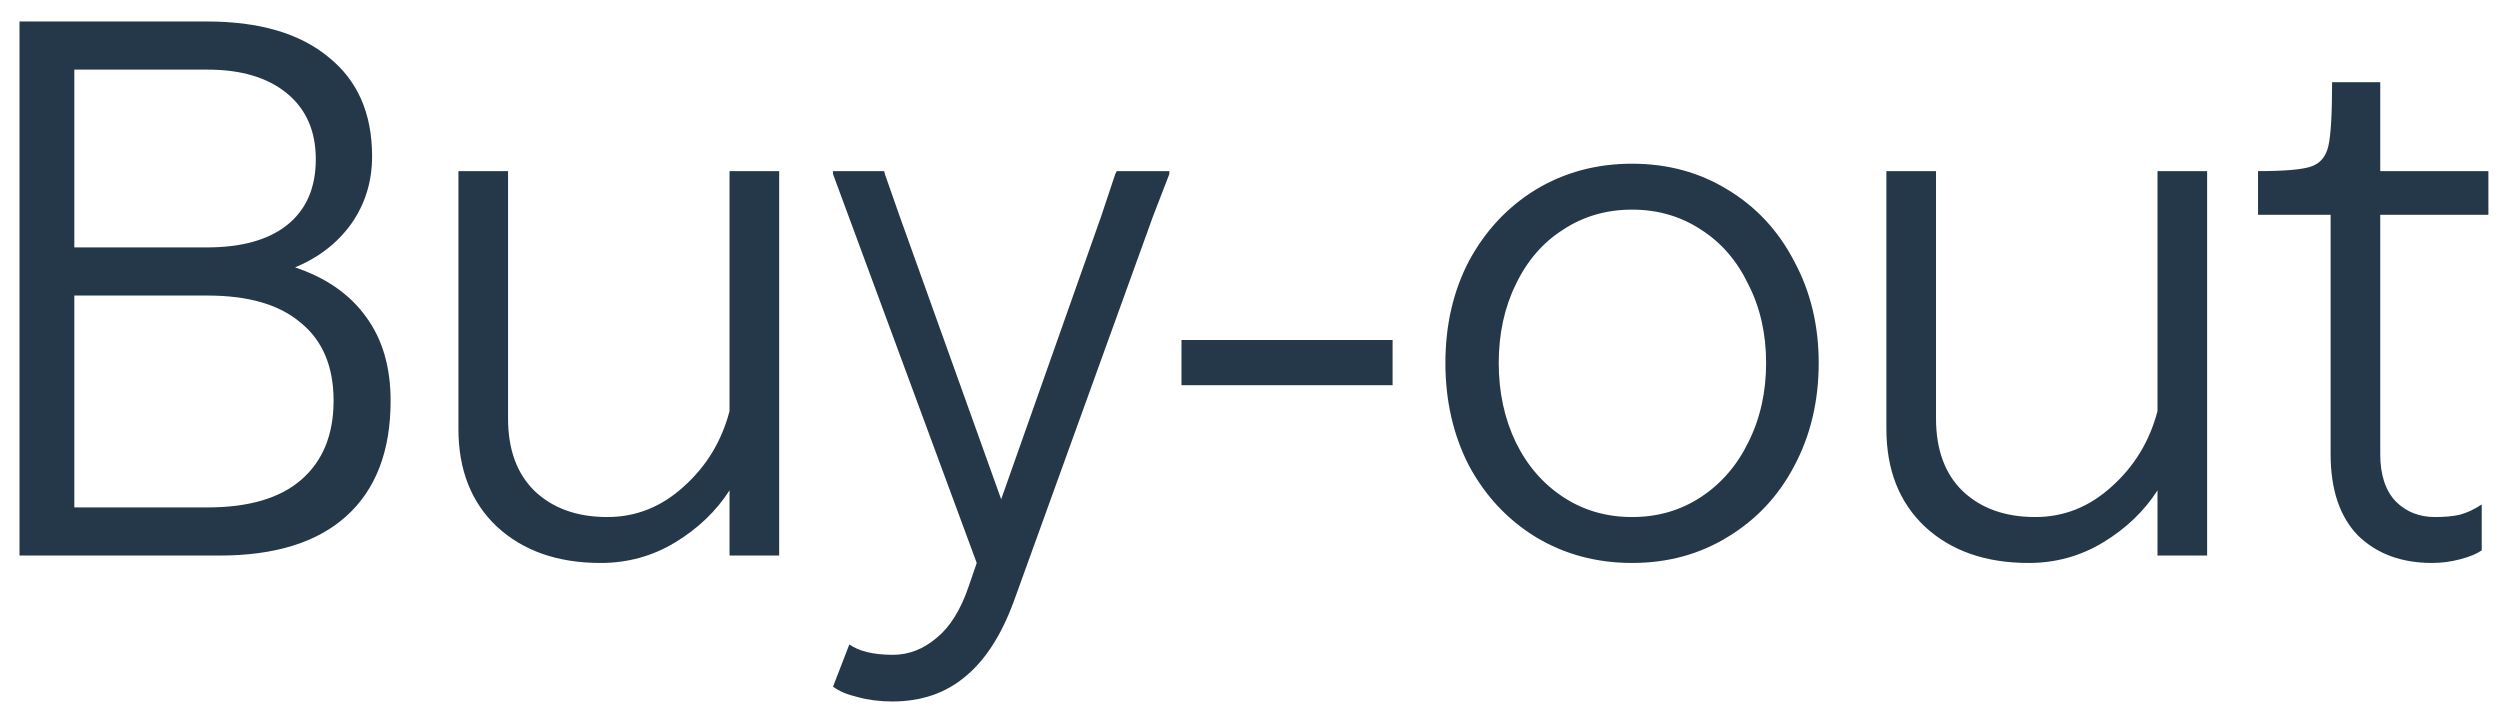
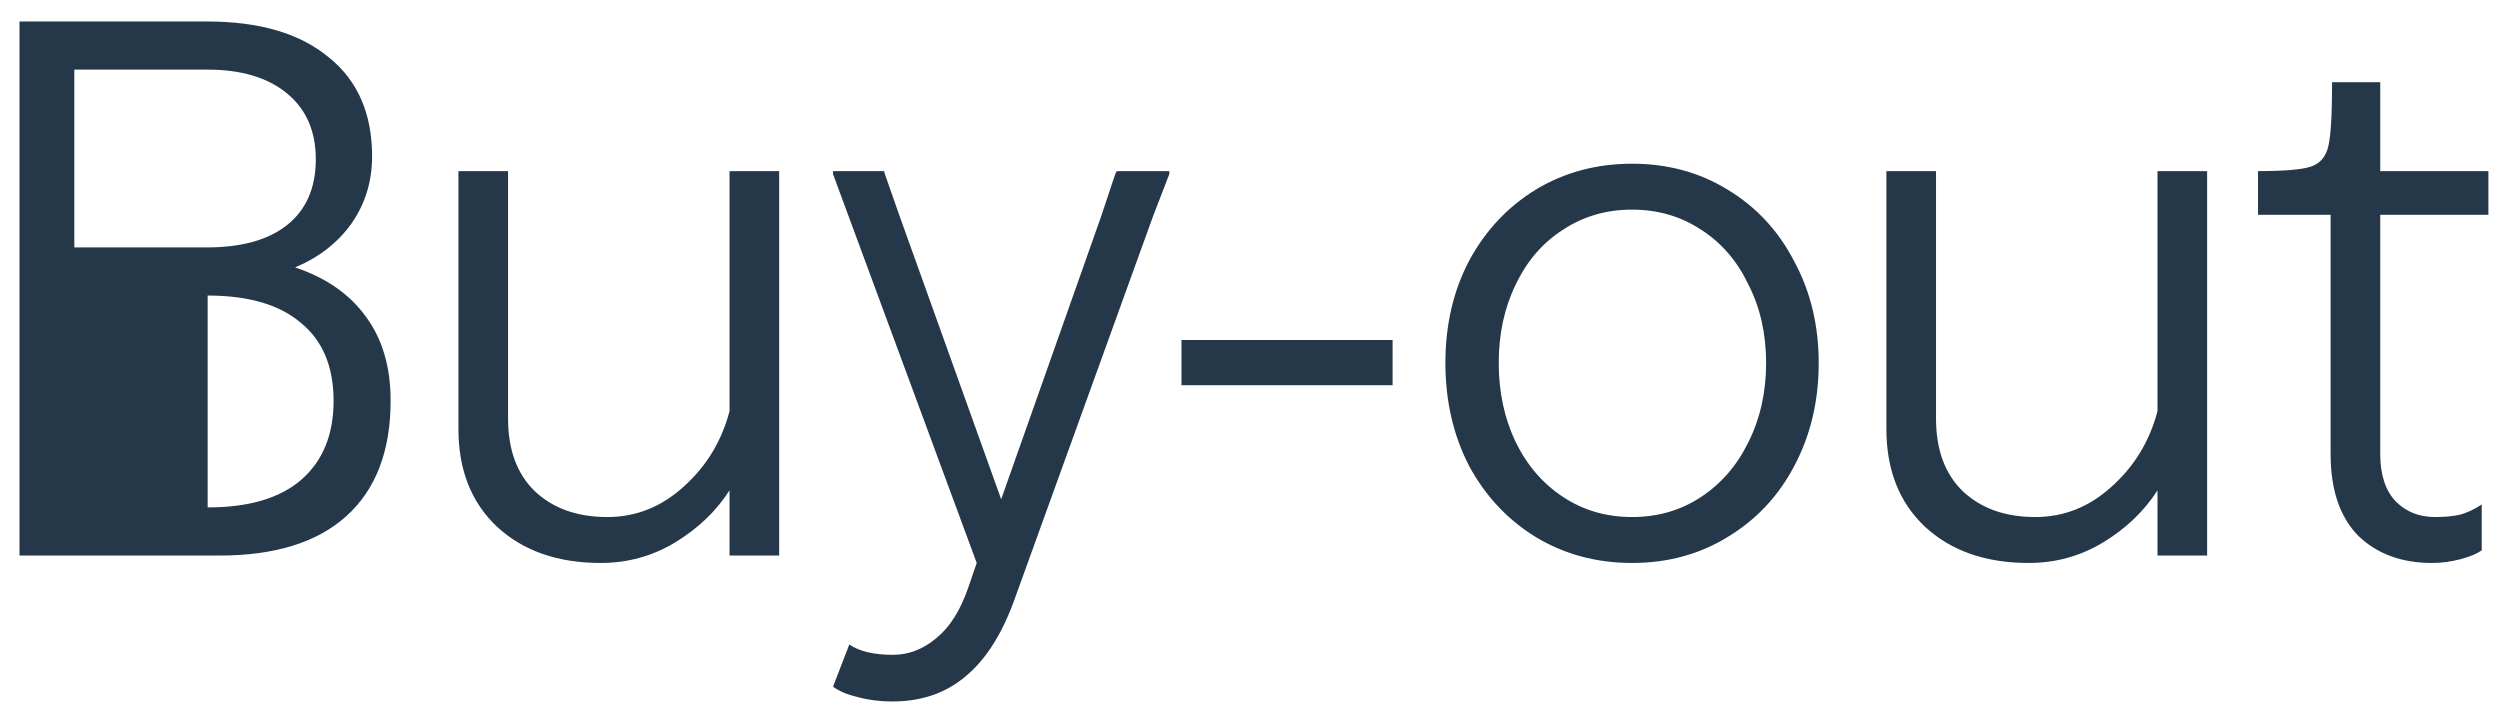
<svg xmlns="http://www.w3.org/2000/svg" width="81" height="23" viewBox="0 0 81 23" fill="none">
-   <path d="M0.632 0.696H6.704C8.4 0.696 9.712 1.08 10.64 1.848C11.584 2.6 12.056 3.672 12.056 5.064C12.056 5.88 11.832 6.608 11.384 7.248C10.936 7.872 10.328 8.344 9.56 8.664C10.568 9 11.336 9.536 11.864 10.272C12.392 10.992 12.656 11.896 12.656 12.984C12.656 14.616 12.176 15.864 11.216 16.728C10.272 17.576 8.904 18 7.112 18H0.632V0.696ZM6.728 16.44C8.056 16.44 9.064 16.144 9.752 15.552C10.456 14.944 10.808 14.088 10.808 12.984C10.808 11.88 10.456 11.04 9.752 10.464C9.064 9.872 8.056 9.576 6.728 9.576H2.408V16.44H6.728ZM6.704 8.016C7.824 8.016 8.688 7.776 9.296 7.296C9.92 6.8 10.232 6.088 10.232 5.16C10.232 4.248 9.92 3.536 9.296 3.024C8.672 2.512 7.816 2.256 6.728 2.256H2.408V8.016H6.704ZM19.461 18.24C18.069 18.24 16.949 17.848 16.101 17.064C15.269 16.28 14.853 15.224 14.853 13.896V5.544H16.461V13.56C16.461 14.568 16.749 15.352 17.325 15.912C17.917 16.472 18.701 16.752 19.677 16.752C20.605 16.752 21.429 16.424 22.149 15.768C22.885 15.112 23.381 14.296 23.637 13.32V5.544H25.245V18H23.637V15.888C23.205 16.56 22.621 17.12 21.885 17.568C21.149 18.016 20.341 18.24 19.461 18.24ZM28.91 22.728C28.51 22.728 28.134 22.68 27.782 22.584C27.446 22.504 27.182 22.392 26.99 22.248L27.518 20.88C27.838 21.104 28.31 21.216 28.934 21.216C29.446 21.216 29.918 21.032 30.35 20.664C30.782 20.312 31.126 19.76 31.382 19.008L31.646 18.24L26.99 5.64V5.544H28.646L28.67 5.64L29.15 7.008L32.438 16.176L35.678 7.008L36.134 5.64L36.182 5.544H37.886V5.64L37.358 7.008L32.846 19.488C32.446 20.576 31.926 21.384 31.286 21.912C30.646 22.456 29.854 22.728 28.91 22.728ZM38.28 11.016H45.12V12.48H38.28V11.016ZM52.879 18.24C51.727 18.24 50.687 17.96 49.758 17.4C48.846 16.84 48.127 16.072 47.599 15.096C47.087 14.104 46.831 12.992 46.831 11.76C46.831 10.528 47.087 9.424 47.599 8.448C48.127 7.472 48.846 6.704 49.758 6.144C50.687 5.584 51.727 5.304 52.879 5.304C54.031 5.304 55.062 5.584 55.974 6.144C56.903 6.704 57.623 7.48 58.135 8.472C58.663 9.448 58.926 10.544 58.926 11.76C58.926 12.992 58.663 14.104 58.135 15.096C57.623 16.072 56.903 16.84 55.974 17.4C55.062 17.96 54.031 18.24 52.879 18.24ZM52.879 16.752C53.711 16.752 54.455 16.536 55.111 16.104C55.767 15.672 56.279 15.08 56.647 14.328C57.031 13.56 57.222 12.704 57.222 11.76C57.222 10.816 57.031 9.968 56.647 9.216C56.279 8.448 55.767 7.856 55.111 7.44C54.455 7.008 53.711 6.792 52.879 6.792C52.047 6.792 51.303 7.008 50.647 7.44C49.99 7.856 49.478 8.448 49.111 9.216C48.742 9.968 48.559 10.816 48.559 11.76C48.559 12.704 48.742 13.56 49.111 14.328C49.478 15.08 49.99 15.672 50.647 16.104C51.303 16.536 52.047 16.752 52.879 16.752ZM65.727 18.24C64.335 18.24 63.215 17.848 62.367 17.064C61.535 16.28 61.119 15.224 61.119 13.896V5.544H62.727V13.56C62.727 14.568 63.015 15.352 63.591 15.912C64.183 16.472 64.967 16.752 65.943 16.752C66.871 16.752 67.695 16.424 68.415 15.768C69.151 15.112 69.647 14.296 69.903 13.32V5.544H71.511V18H69.903V15.888C69.471 16.56 68.887 17.12 68.151 17.568C67.415 18.016 66.607 18.24 65.727 18.24ZM78.8 18.24C77.808 18.24 77.008 17.944 76.4 17.352C75.808 16.744 75.512 15.864 75.512 14.712V6.96H73.16V5.544C74.008 5.544 74.576 5.496 74.864 5.4C75.168 5.304 75.36 5.08 75.44 4.728C75.52 4.376 75.56 3.688 75.56 2.664H77.12V5.544H80.624V6.96H77.12V14.712C77.12 15.384 77.288 15.896 77.624 16.248C77.96 16.584 78.384 16.752 78.896 16.752C79.2 16.752 79.464 16.728 79.688 16.68C79.928 16.616 80.168 16.504 80.408 16.344V17.832C80.248 17.944 80.016 18.04 79.712 18.12C79.408 18.2 79.104 18.24 78.8 18.24Z" fill="#253849" />
+   <path d="M0.632 0.696H6.704C8.4 0.696 9.712 1.08 10.64 1.848C11.584 2.6 12.056 3.672 12.056 5.064C12.056 5.88 11.832 6.608 11.384 7.248C10.936 7.872 10.328 8.344 9.56 8.664C10.568 9 11.336 9.536 11.864 10.272C12.392 10.992 12.656 11.896 12.656 12.984C12.656 14.616 12.176 15.864 11.216 16.728C10.272 17.576 8.904 18 7.112 18H0.632V0.696ZM6.728 16.44C8.056 16.44 9.064 16.144 9.752 15.552C10.456 14.944 10.808 14.088 10.808 12.984C10.808 11.88 10.456 11.04 9.752 10.464C9.064 9.872 8.056 9.576 6.728 9.576H2.408H6.728ZM6.704 8.016C7.824 8.016 8.688 7.776 9.296 7.296C9.92 6.8 10.232 6.088 10.232 5.16C10.232 4.248 9.92 3.536 9.296 3.024C8.672 2.512 7.816 2.256 6.728 2.256H2.408V8.016H6.704ZM19.461 18.24C18.069 18.24 16.949 17.848 16.101 17.064C15.269 16.28 14.853 15.224 14.853 13.896V5.544H16.461V13.56C16.461 14.568 16.749 15.352 17.325 15.912C17.917 16.472 18.701 16.752 19.677 16.752C20.605 16.752 21.429 16.424 22.149 15.768C22.885 15.112 23.381 14.296 23.637 13.32V5.544H25.245V18H23.637V15.888C23.205 16.56 22.621 17.12 21.885 17.568C21.149 18.016 20.341 18.24 19.461 18.24ZM28.91 22.728C28.51 22.728 28.134 22.68 27.782 22.584C27.446 22.504 27.182 22.392 26.99 22.248L27.518 20.88C27.838 21.104 28.31 21.216 28.934 21.216C29.446 21.216 29.918 21.032 30.35 20.664C30.782 20.312 31.126 19.76 31.382 19.008L31.646 18.24L26.99 5.64V5.544H28.646L28.67 5.64L29.15 7.008L32.438 16.176L35.678 7.008L36.134 5.64L36.182 5.544H37.886V5.64L37.358 7.008L32.846 19.488C32.446 20.576 31.926 21.384 31.286 21.912C30.646 22.456 29.854 22.728 28.91 22.728ZM38.28 11.016H45.12V12.48H38.28V11.016ZM52.879 18.24C51.727 18.24 50.687 17.96 49.758 17.4C48.846 16.84 48.127 16.072 47.599 15.096C47.087 14.104 46.831 12.992 46.831 11.76C46.831 10.528 47.087 9.424 47.599 8.448C48.127 7.472 48.846 6.704 49.758 6.144C50.687 5.584 51.727 5.304 52.879 5.304C54.031 5.304 55.062 5.584 55.974 6.144C56.903 6.704 57.623 7.48 58.135 8.472C58.663 9.448 58.926 10.544 58.926 11.76C58.926 12.992 58.663 14.104 58.135 15.096C57.623 16.072 56.903 16.84 55.974 17.4C55.062 17.96 54.031 18.24 52.879 18.24ZM52.879 16.752C53.711 16.752 54.455 16.536 55.111 16.104C55.767 15.672 56.279 15.08 56.647 14.328C57.031 13.56 57.222 12.704 57.222 11.76C57.222 10.816 57.031 9.968 56.647 9.216C56.279 8.448 55.767 7.856 55.111 7.44C54.455 7.008 53.711 6.792 52.879 6.792C52.047 6.792 51.303 7.008 50.647 7.44C49.99 7.856 49.478 8.448 49.111 9.216C48.742 9.968 48.559 10.816 48.559 11.76C48.559 12.704 48.742 13.56 49.111 14.328C49.478 15.08 49.99 15.672 50.647 16.104C51.303 16.536 52.047 16.752 52.879 16.752ZM65.727 18.24C64.335 18.24 63.215 17.848 62.367 17.064C61.535 16.28 61.119 15.224 61.119 13.896V5.544H62.727V13.56C62.727 14.568 63.015 15.352 63.591 15.912C64.183 16.472 64.967 16.752 65.943 16.752C66.871 16.752 67.695 16.424 68.415 15.768C69.151 15.112 69.647 14.296 69.903 13.32V5.544H71.511V18H69.903V15.888C69.471 16.56 68.887 17.12 68.151 17.568C67.415 18.016 66.607 18.24 65.727 18.24ZM78.8 18.24C77.808 18.24 77.008 17.944 76.4 17.352C75.808 16.744 75.512 15.864 75.512 14.712V6.96H73.16V5.544C74.008 5.544 74.576 5.496 74.864 5.4C75.168 5.304 75.36 5.08 75.44 4.728C75.52 4.376 75.56 3.688 75.56 2.664H77.12V5.544H80.624V6.96H77.12V14.712C77.12 15.384 77.288 15.896 77.624 16.248C77.96 16.584 78.384 16.752 78.896 16.752C79.2 16.752 79.464 16.728 79.688 16.68C79.928 16.616 80.168 16.504 80.408 16.344V17.832C80.248 17.944 80.016 18.04 79.712 18.12C79.408 18.2 79.104 18.24 78.8 18.24Z" fill="#253849" />
</svg>